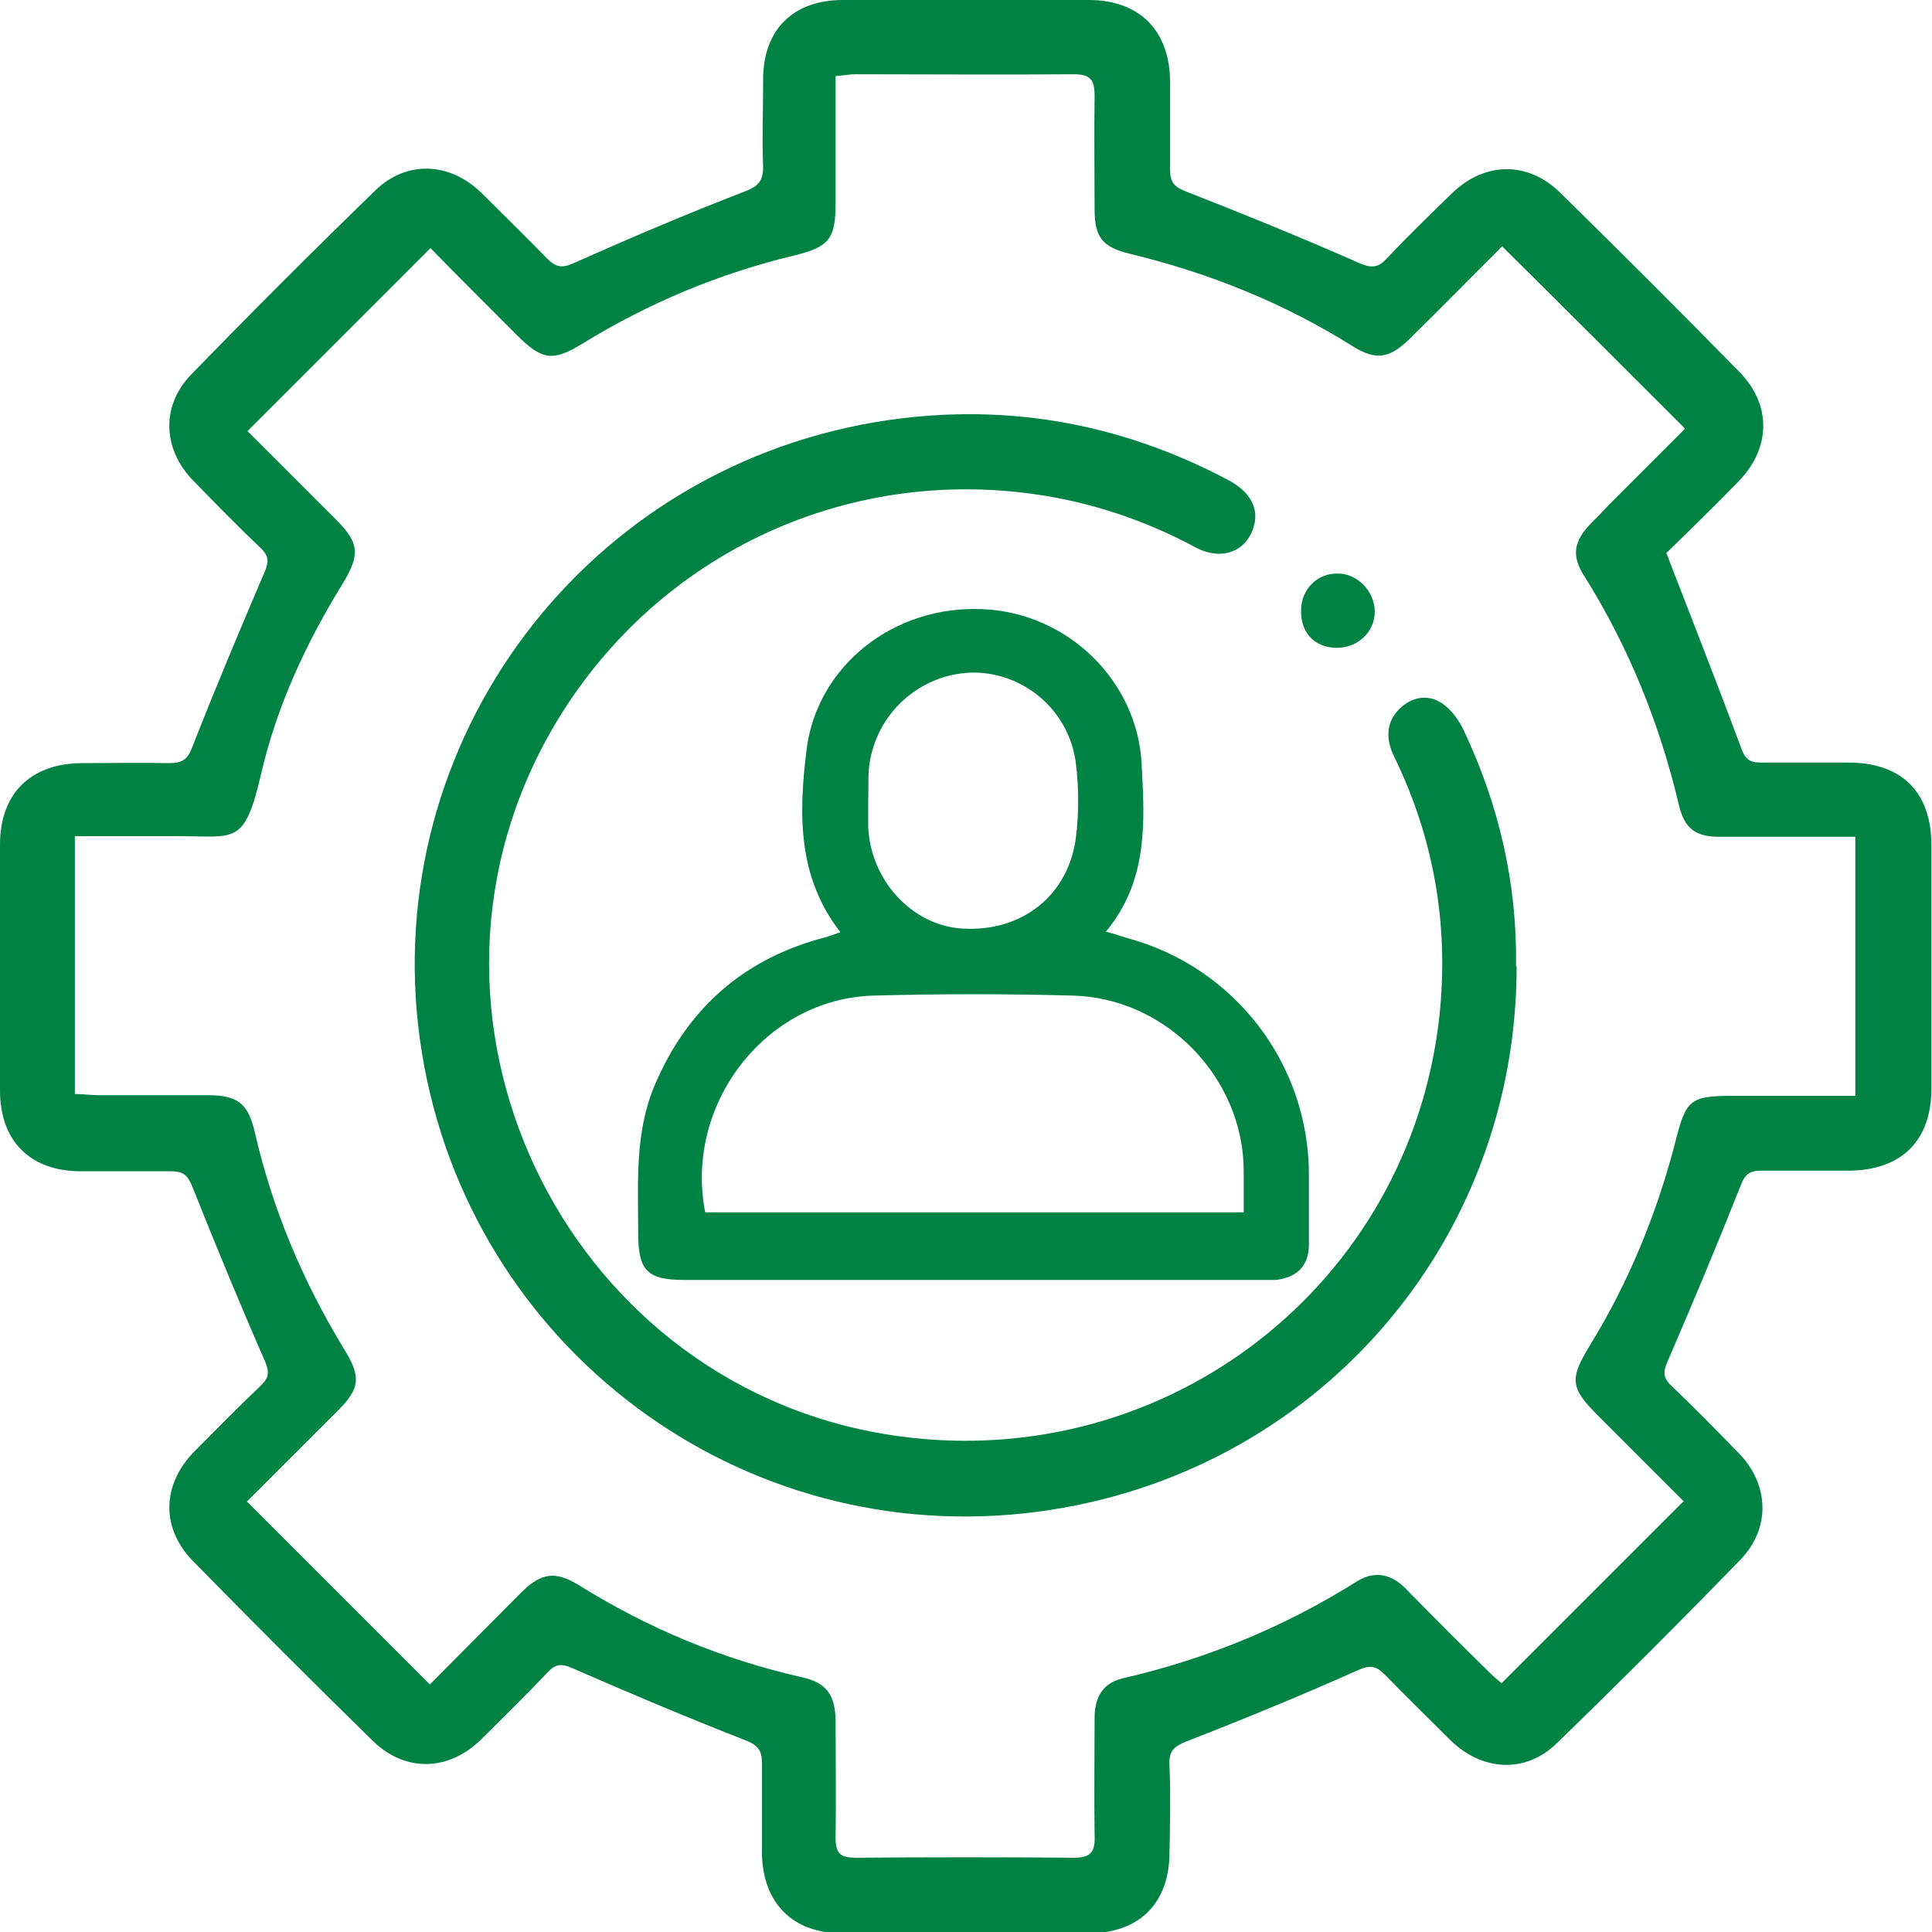
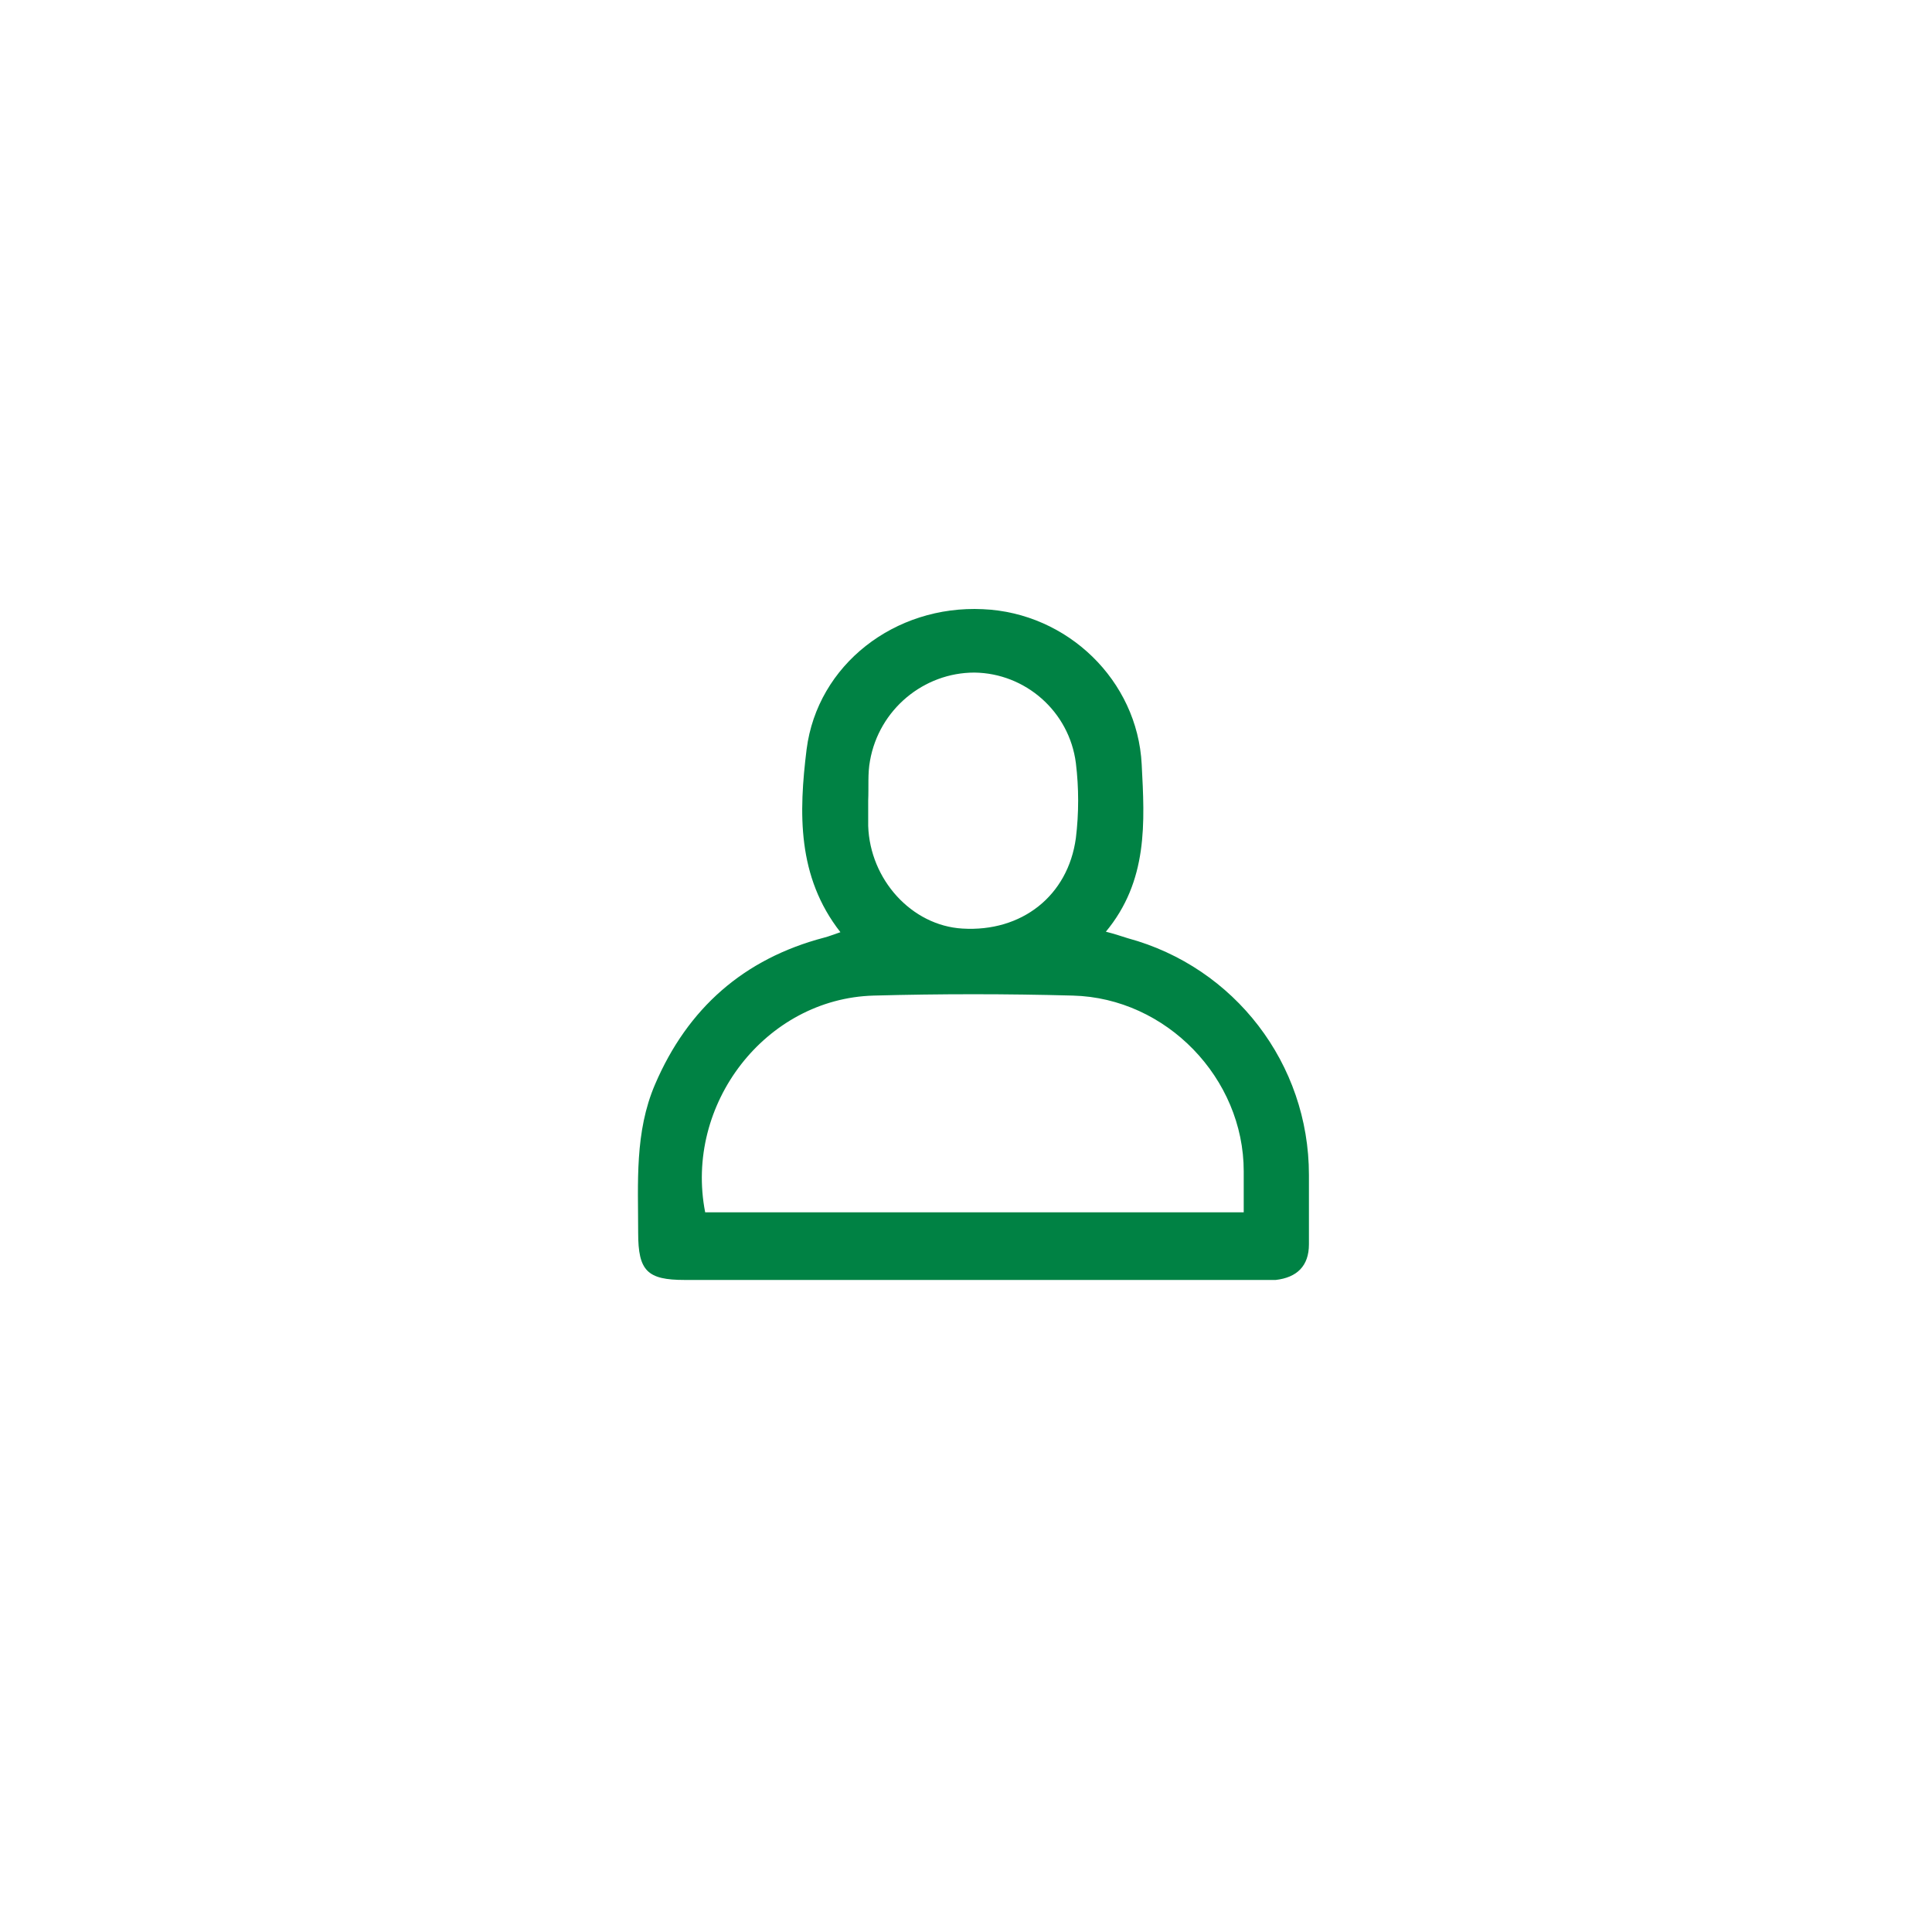
<svg xmlns="http://www.w3.org/2000/svg" id="Ebene_1" viewBox="0 0 32 32">
  <defs>
    <style>.cls-1{fill:#008244;}</style>
  </defs>
-   <path class="cls-1" d="M27.6,9.16c.44,1.14.85,2.18,1.24,3.23.06.17.13.24.31.24.49,0,.97,0,1.46,0,.89,0,1.38.49,1.38,1.37,0,1.34,0,2.69,0,4.03,0,.86-.49,1.35-1.36,1.36-.49,0-.97,0-1.46,0-.19,0-.27.06-.34.25-.39.98-.79,1.94-1.21,2.91-.07.16-.08.26.05.39.39.37.76.75,1.13,1.13.5.51.53,1.23.04,1.75-1,1.03-2.02,2.05-3.05,3.05-.52.51-1.24.47-1.77-.05-.36-.36-.73-.72-1.08-1.08-.14-.14-.24-.17-.44-.08-.94.42-1.89.81-2.84,1.18-.2.08-.3.15-.29.38.02.5.01,1,0,1.49-.01.82-.51,1.31-1.33,1.31-1.37,0-2.73,0-4.1,0-.81,0-1.31-.5-1.32-1.33,0-.5,0-1,0-1.49,0-.2-.06-.29-.26-.37-.97-.38-1.92-.78-2.88-1.2-.18-.08-.28-.07-.41.07-.36.38-.73.74-1.1,1.11-.54.53-1.26.55-1.8.02-1-.98-1.99-1.97-2.97-2.97-.54-.55-.52-1.27.02-1.82.37-.37.73-.74,1.11-1.1.13-.13.13-.22.06-.39-.42-.96-.82-1.93-1.21-2.91-.08-.19-.16-.24-.35-.24-.5,0-1,0-1.49,0-.84,0-1.34-.5-1.34-1.34,0-1.36,0-2.71,0-4.07,0-.84.5-1.34,1.34-1.35.49,0,.97-.01,1.46,0,.22,0,.31-.06.39-.28.38-.97.78-1.92,1.19-2.88.07-.16.08-.26-.05-.39-.39-.37-.76-.75-1.13-1.13-.5-.51-.54-1.23-.04-1.75,1-1.03,2.02-2.05,3.05-3.05.52-.51,1.24-.48,1.77.04.36.36.73.72,1.08,1.08.14.14.24.17.44.08.94-.42,1.88-.82,2.84-1.19.23-.09.3-.18.3-.41-.02-.47,0-.95,0-1.42C12.63.5,13.13,0,13.96,0c1.36,0,2.71,0,4.07,0,.84,0,1.34.5,1.35,1.34,0,.49,0,.97,0,1.46,0,.2.05.29.26.37.97.38,1.93.77,2.88,1.19.19.08.3.08.44-.07.35-.37.72-.73,1.08-1.08.54-.53,1.26-.55,1.8-.02,1,.98,1.99,1.97,2.97,2.97.54.55.52,1.27-.02,1.82-.41.42-.83.83-1.18,1.17ZM27.9,24.88c-.46-.46-.94-.94-1.42-1.42-.47-.47-.49-.61-.15-1.17.64-1.04,1.1-2.16,1.41-3.34.19-.76.24-.8,1.04-.8.65,0,1.29,0,1.95,0v-4.29c-.77,0-1.51,0-2.25,0-.4,0-.58-.14-.67-.52-.32-1.35-.83-2.62-1.57-3.8-.22-.34-.17-.58.11-.87.1-.1.2-.2.29-.3.43-.43.86-.86,1.27-1.27-1.02-1.02-2.01-2.01-3.03-3.02-.5.5-1.02,1.03-1.55,1.55-.31.3-.54.34-.9.12-1.16-.73-2.4-1.23-3.73-1.55-.44-.11-.57-.27-.57-.73,0-.63-.01-1.25,0-1.88,0-.27-.07-.36-.35-.36-1.2.01-2.41,0-3.61,0-.1,0-.2.02-.33.03,0,.72,0,1.41,0,2.11,0,.59-.11.72-.68.86-1.25.3-2.42.79-3.51,1.46-.49.3-.67.28-1.09-.14-.5-.5-.99-.99-1.43-1.44-1.02,1.02-2.01,2.01-3.03,3.03.46.46.96.96,1.46,1.46.39.39.41.58.12,1.06-.61.99-1.1,2.04-1.36,3.18-.27,1.16-.43,1.01-1.33,1.01-.58,0-1.15,0-1.75,0v4.27c.14,0,.27.02.39.02.6,0,1.2,0,1.81,0,.5,0,.67.14.78.61.29,1.27.79,2.46,1.47,3.58.3.48.28.67-.12,1.06-.51.51-1.01,1.01-1.48,1.48,1.02,1.02,2.01,2.01,3.03,3.03.49-.49,1.01-1.02,1.53-1.54.32-.31.55-.34.93-.11,1.15.72,2.38,1.23,3.7,1.53.41.09.55.29.56.71,0,.65.01,1.3,0,1.95,0,.27.09.33.34.33,1.2-.01,2.41-.01,3.61,0,.29,0,.35-.11.34-.37-.01-.65,0-1.3,0-1.95,0-.33.13-.57.46-.65,1.39-.32,2.68-.85,3.89-1.61.29-.18.57-.12.81.13.46.47.93.94,1.4,1.4.07.07.15.13.18.16,1.01-1.01,2-2,3.01-3.01Z" />
-   <path class="cls-1" d="M25.12,16.01c0,4.61-3.36,8.43-7.94,9.03-4.9.64-9.39-2.71-10.19-7.59-.81-4.95,2.53-9.62,7.52-10.46,2.05-.34,4.01-.01,5.85.97.35.19.49.46.41.75-.12.43-.54.59-.98.35-.84-.45-1.74-.75-2.69-.88-3.28-.45-6.44,1.14-8.04,4.05-2.63,4.8.42,10.83,5.84,11.56,4.44.6,8.45-2.52,8.94-6.95.16-1.49-.08-2.93-.74-4.29-.14-.28-.16-.56.07-.8.2-.2.46-.26.7-.11.16.1.3.29.38.47.58,1.23.88,2.53.86,3.89Z" />
  <path class="cls-1" d="M18.31,15.43c.16.04.27.08.37.11,1.77.48,3,2.08,3,3.92,0,.38,0,.76,0,1.15,0,.36-.2.55-.55.59-.08,0-.16,0-.24,0-3.18,0-6.37,0-9.55,0-.62,0-.77-.15-.77-.78,0-.83-.06-1.67.28-2.46.54-1.26,1.47-2.08,2.8-2.43.08-.02.15-.05.27-.09-.72-.92-.69-1.98-.56-3.03.18-1.4,1.46-2.39,2.92-2.32,1.4.06,2.56,1.18,2.63,2.57.05.96.11,1.93-.6,2.78ZM11.68,20.08h8.92c0-.24,0-.46,0-.68,0-1.54-1.28-2.87-2.83-2.91-1.1-.03-2.2-.03-3.3,0-1.79.05-3.14,1.8-2.79,3.59ZM14.38,13.26s0,0,0,0c0,.14,0,.28,0,.42.03.89.72,1.65,1.56,1.7.98.06,1.75-.54,1.88-1.5.05-.41.05-.83,0-1.24-.11-.86-.84-1.49-1.68-1.5-.84,0-1.58.61-1.73,1.46-.04.21-.02.44-.03.66Z" />
-   <path class="cls-1" d="M21.55,10.11c0-.35.27-.62.61-.61.33,0,.61.3.61.63,0,.34-.28.6-.63.6-.36,0-.6-.25-.59-.62Z" />
</svg>